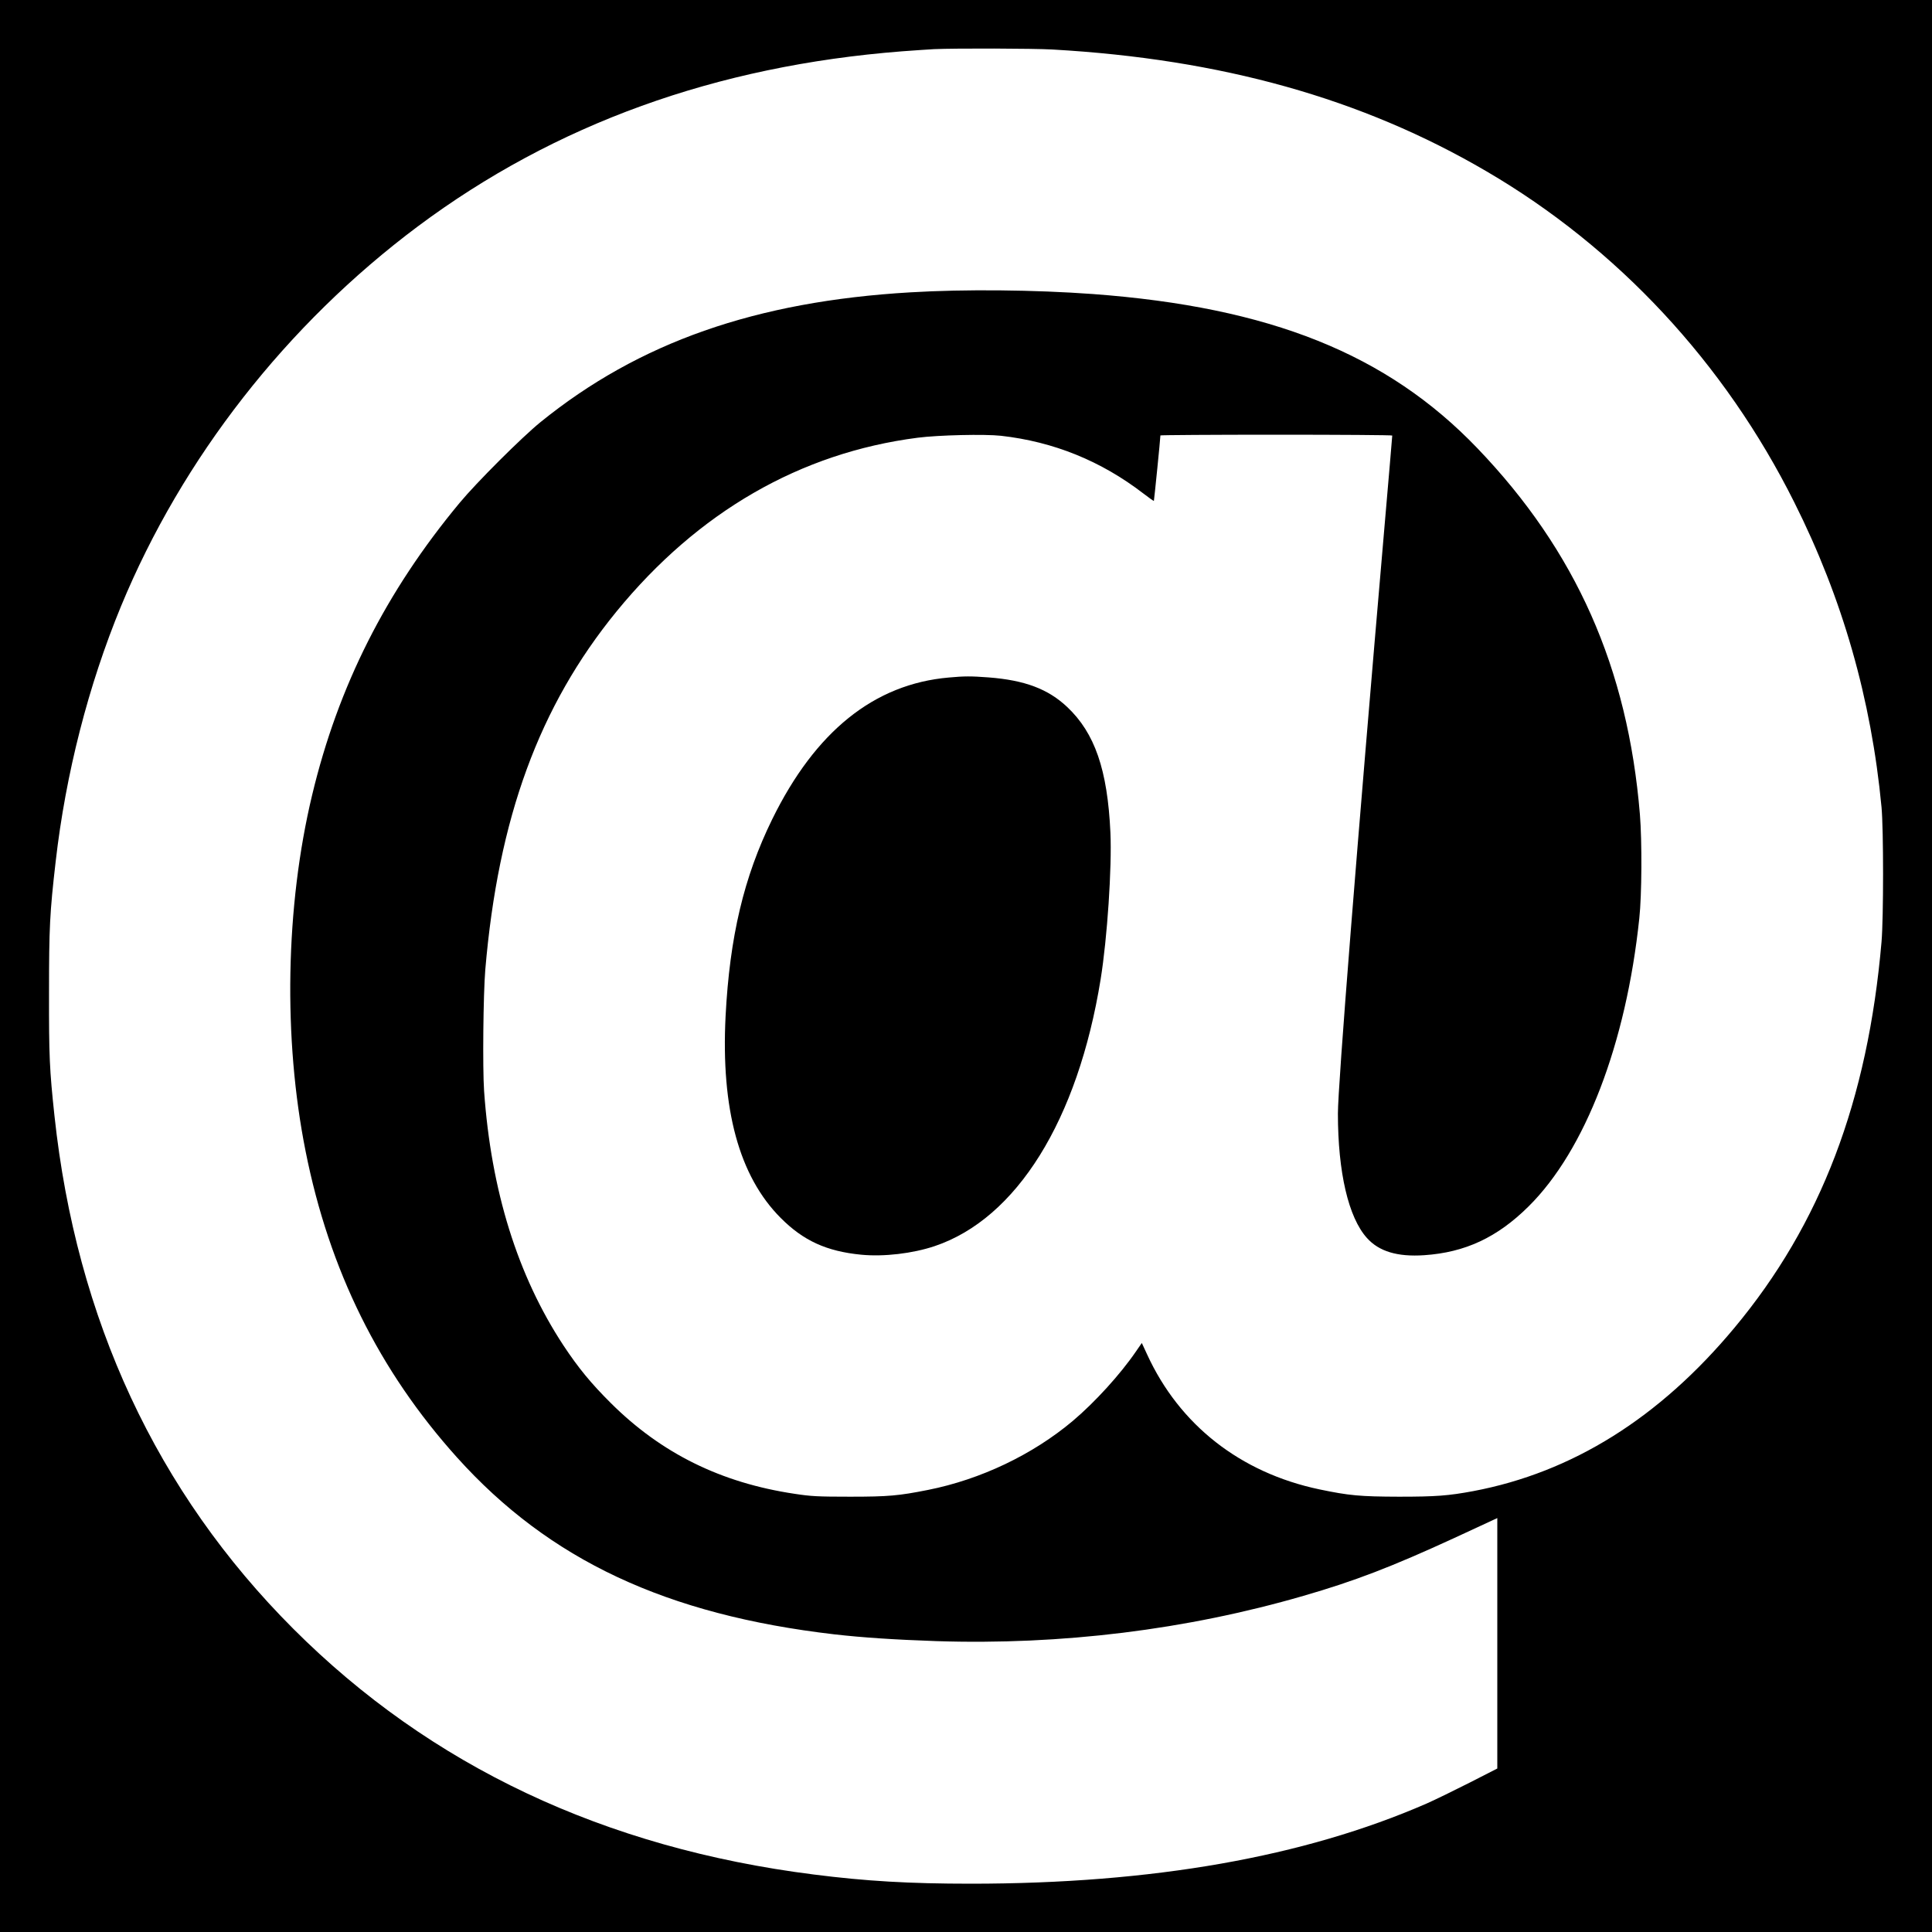
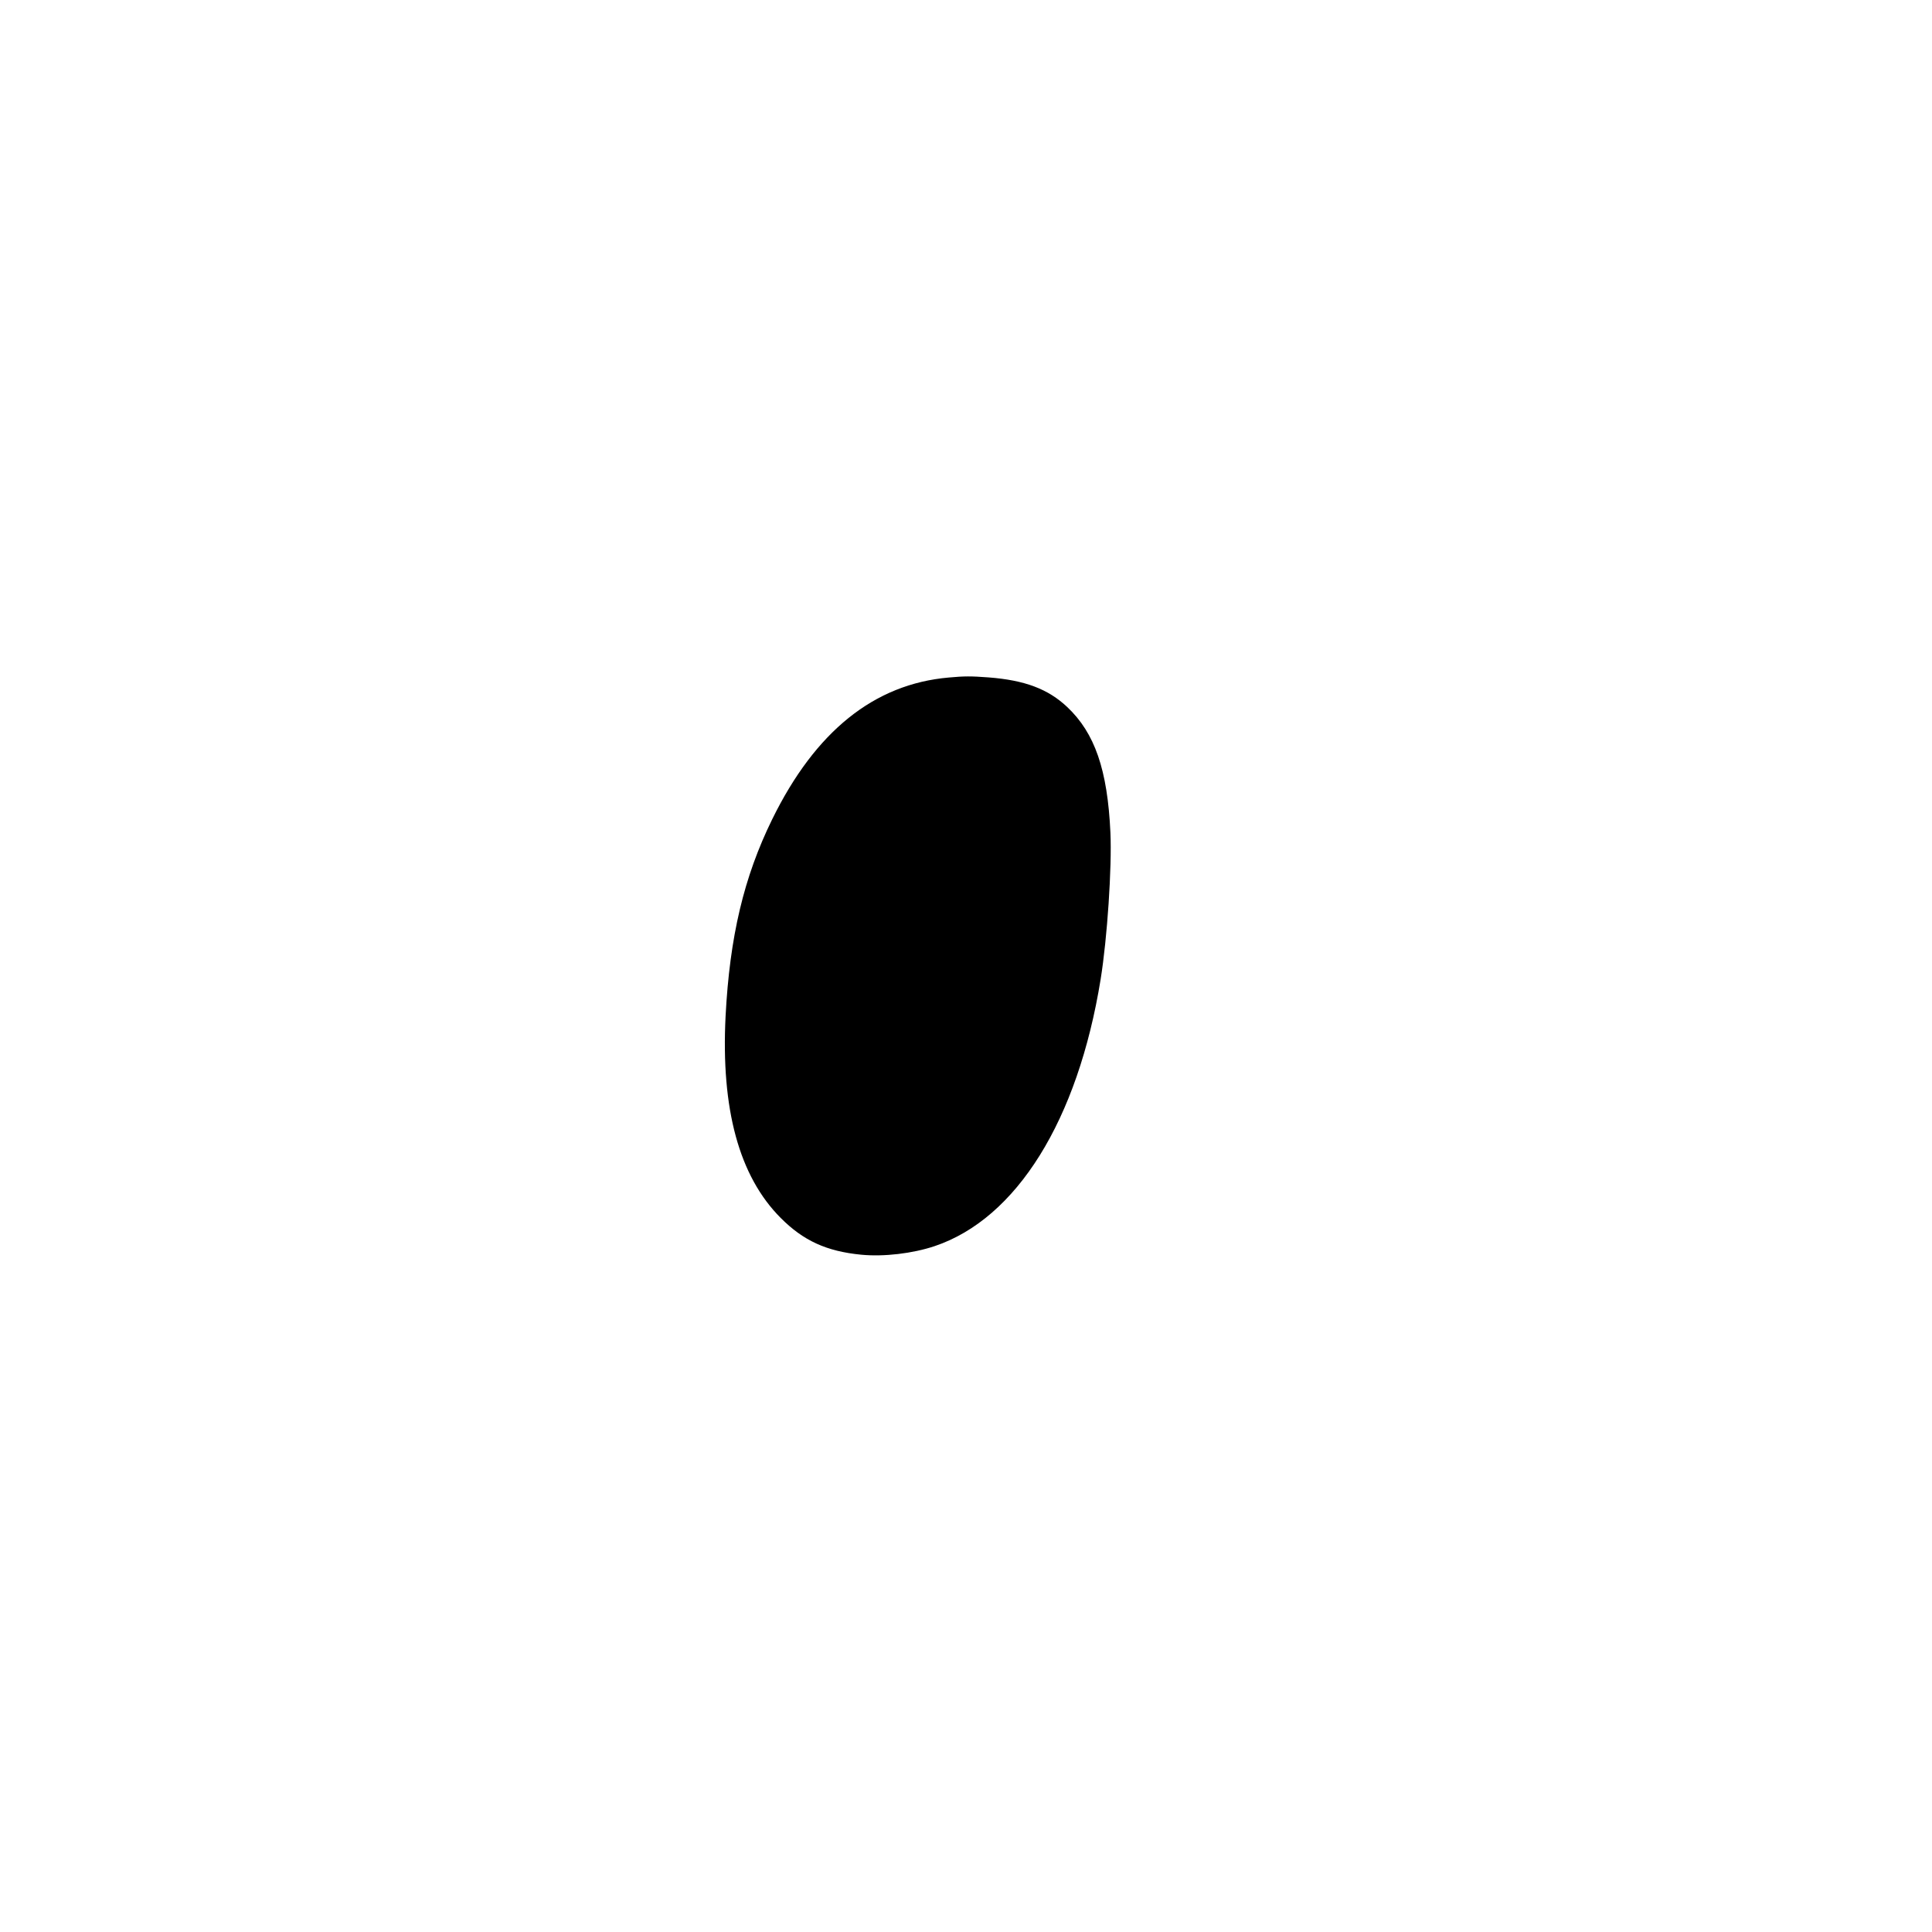
<svg xmlns="http://www.w3.org/2000/svg" version="1.0" width="1600pt" height="1600pt" viewBox="0 0 1600 1600" preserveAspectRatio="xMidYMid meet">
  <g transform="translate(0,1600) scale(0.1,-0.1)" fill="#000000" stroke="none">
-     <path d="M0 8000 l0 -8000 8000 0 8000 0 0 8000 0 8000 -8000 0 -8000 0 0 -8000z m8716 7590 c1398 -79 2563 -405 3593 -1008 1086 -634 1974 -1588 2550 -2741 401 -799 638 -1631 723 -2526 17 -183 17 -916 0 -1115 -114 -1317 -503 -2338 -1218 -3196 -622 -747 -1343 -1198 -2164 -1353 -205 -38 -307 -46 -615 -46 -321 1 -411 9 -660 61 -653 138 -1157 533 -1425 1117 l-44 95 -49 -71 c-131 -191 -339 -419 -522 -574 -333 -280 -763 -485 -1200 -572 -242 -48 -327 -56 -645 -56 -269 0 -323 3 -460 24 -609 91 -1103 335 -1521 751 -164 163 -270 292 -393 478 -380 578 -599 1282 -657 2107 -13 191 -7 800 10 1005 107 1256 446 2181 1086 2965 675 826 1523 1315 2495 1440 170 22 556 31 690 16 435 -49 828 -208 1179 -478 45 -35 85 -63 87 -61 2 3 54 517 54 542 0 3 432 6 960 6 528 0 960 -3 960 -7 0 -5 -29 -348 -65 -763 -228 -2645 -385 -4621 -385 -4852 0 -486 87 -860 240 -1030 100 -112 253 -158 475 -143 339 23 605 147 865 405 468 464 807 1346 916 2385 21 194 23 638 5 860 -100 1214 -529 2181 -1346 3033 -748 780 -1715 1168 -3185 1277 -481 35 -1060 41 -1510 14 -1282 -75 -2250 -415 -3064 -1075 -154 -125 -530 -500 -670 -669 -610 -734 -1005 -1516 -1221 -2419 -221 -922 -241 -2017 -54 -2951 196 -985 609 -1818 1254 -2535 764 -849 1732 -1303 3125 -1465 238 -27 497 -44 843 -56 1036 -34 2074 94 3042 375 425 123 727 239 1249 479 l356 165 0 -1037 0 -1037 -227 -116 c-126 -64 -286 -142 -358 -174 -1016 -443 -2270 -664 -3775 -664 -507 0 -868 21 -1300 76 -1734 219 -3175 899 -4310 2034 -1132 1132 -1798 2563 -1979 4250 -41 383 -46 494 -45 1020 0 537 6 660 55 1085 83 726 271 1460 541 2114 507 1227 1372 2334 2458 3146 1136 848 2470 1330 4010 1450 107 8 227 16 265 18 180 8 822 6 981 -3z" />
    <path d="M7857 10389 c-618 -54 -1105 -446 -1462 -1174 -235 -479 -352 -973 -386 -1630 -39 -770 112 -1326 456 -1671 188 -189 380 -277 668 -305 187 -18 425 10 607 71 679 228 1186 1042 1375 2210 55 341 94 928 81 1215 -24 520 -129 824 -358 1040 -158 149 -351 222 -651 245 -146 11 -200 11 -330 -1z" />
  </g>
</svg>